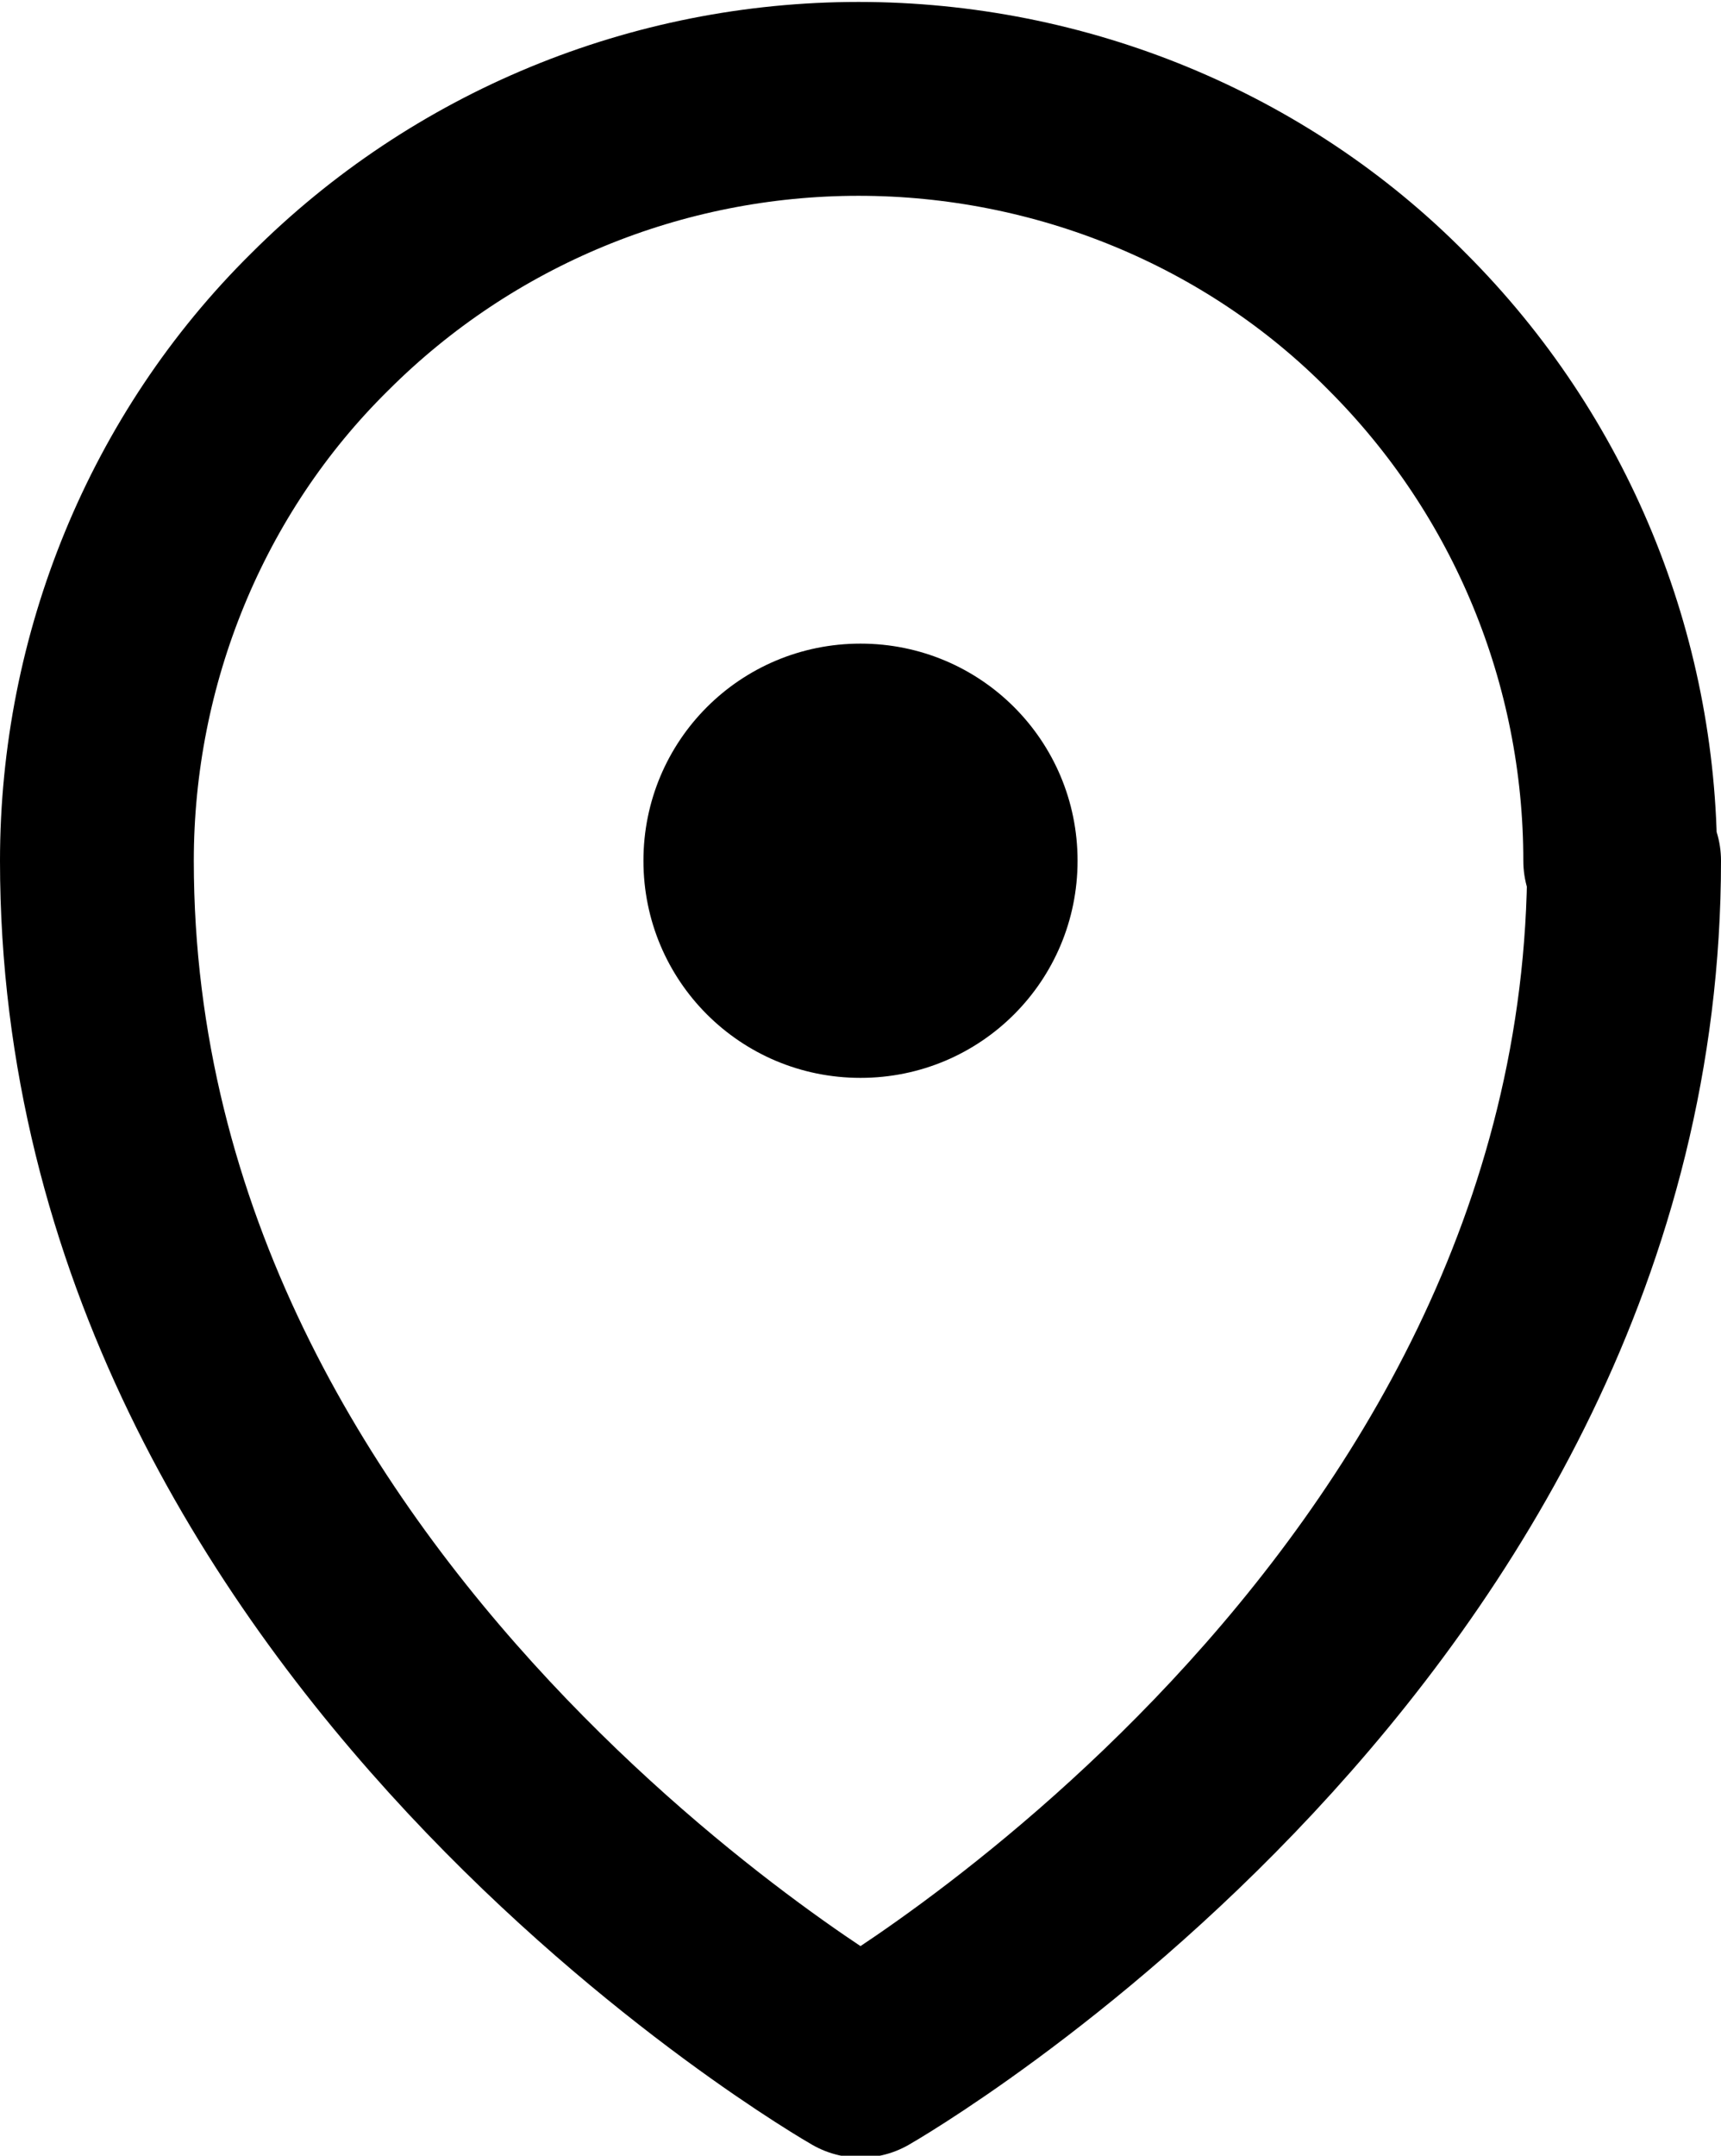
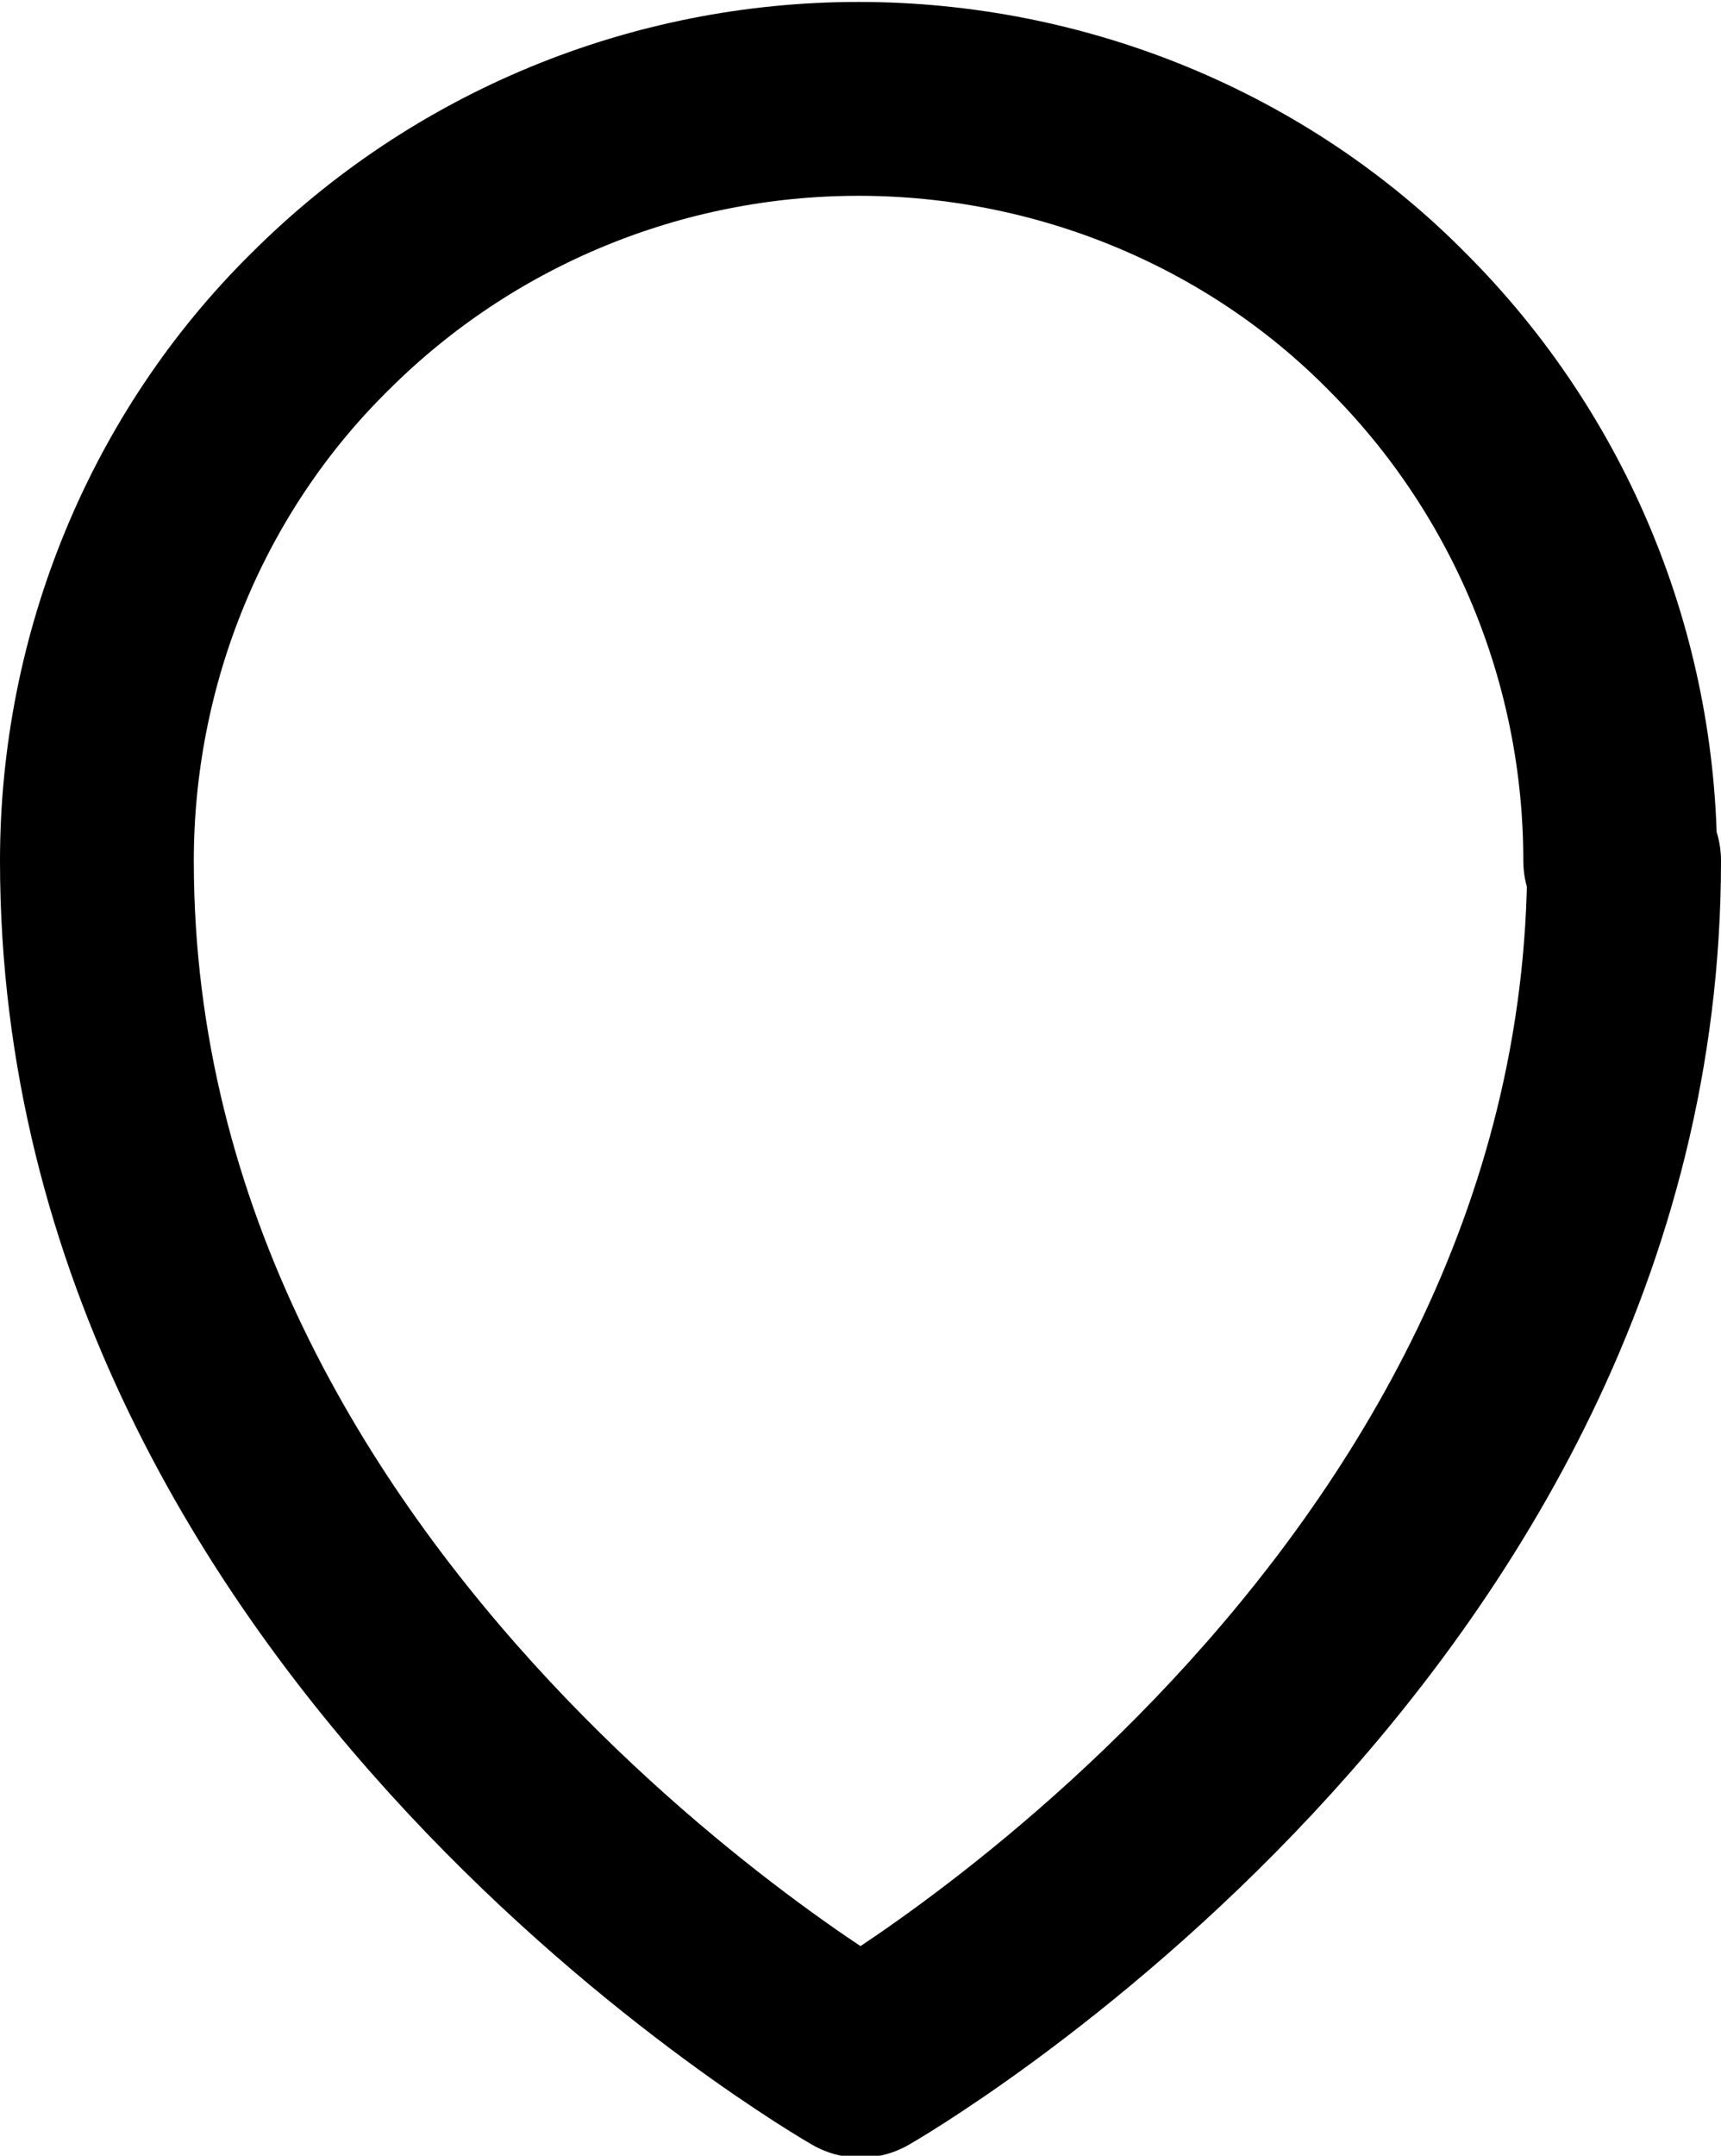
<svg xmlns="http://www.w3.org/2000/svg" id="Warstwa_1" viewBox="0 0 8.88 11.12">
  <defs>
    <style>
      .cls-1 {
        fill: none;
        stroke: #000;
        stroke-linecap: round;
        stroke-linejoin: round;
      }
    </style>
  </defs>
-   <path d="M4.44,5.56c.62,0,1.12-.5,1.12-1.12s-.5-1.12-1.12-1.12-1.12.5-1.12,1.12.5,1.12,1.12,1.12Z" />
  <path class="cls-1" d="M8.38,4.44c0,3.94-3.94,6.19-3.94,6.19,0,0-3.94-2.25-3.94-6.19,0-1.04.41-2.05,1.15-2.78.74-.74,1.74-1.15,2.78-1.15s2.05.41,2.78,1.15c.74.74,1.15,1.74,1.15,2.78Z" />
</svg>